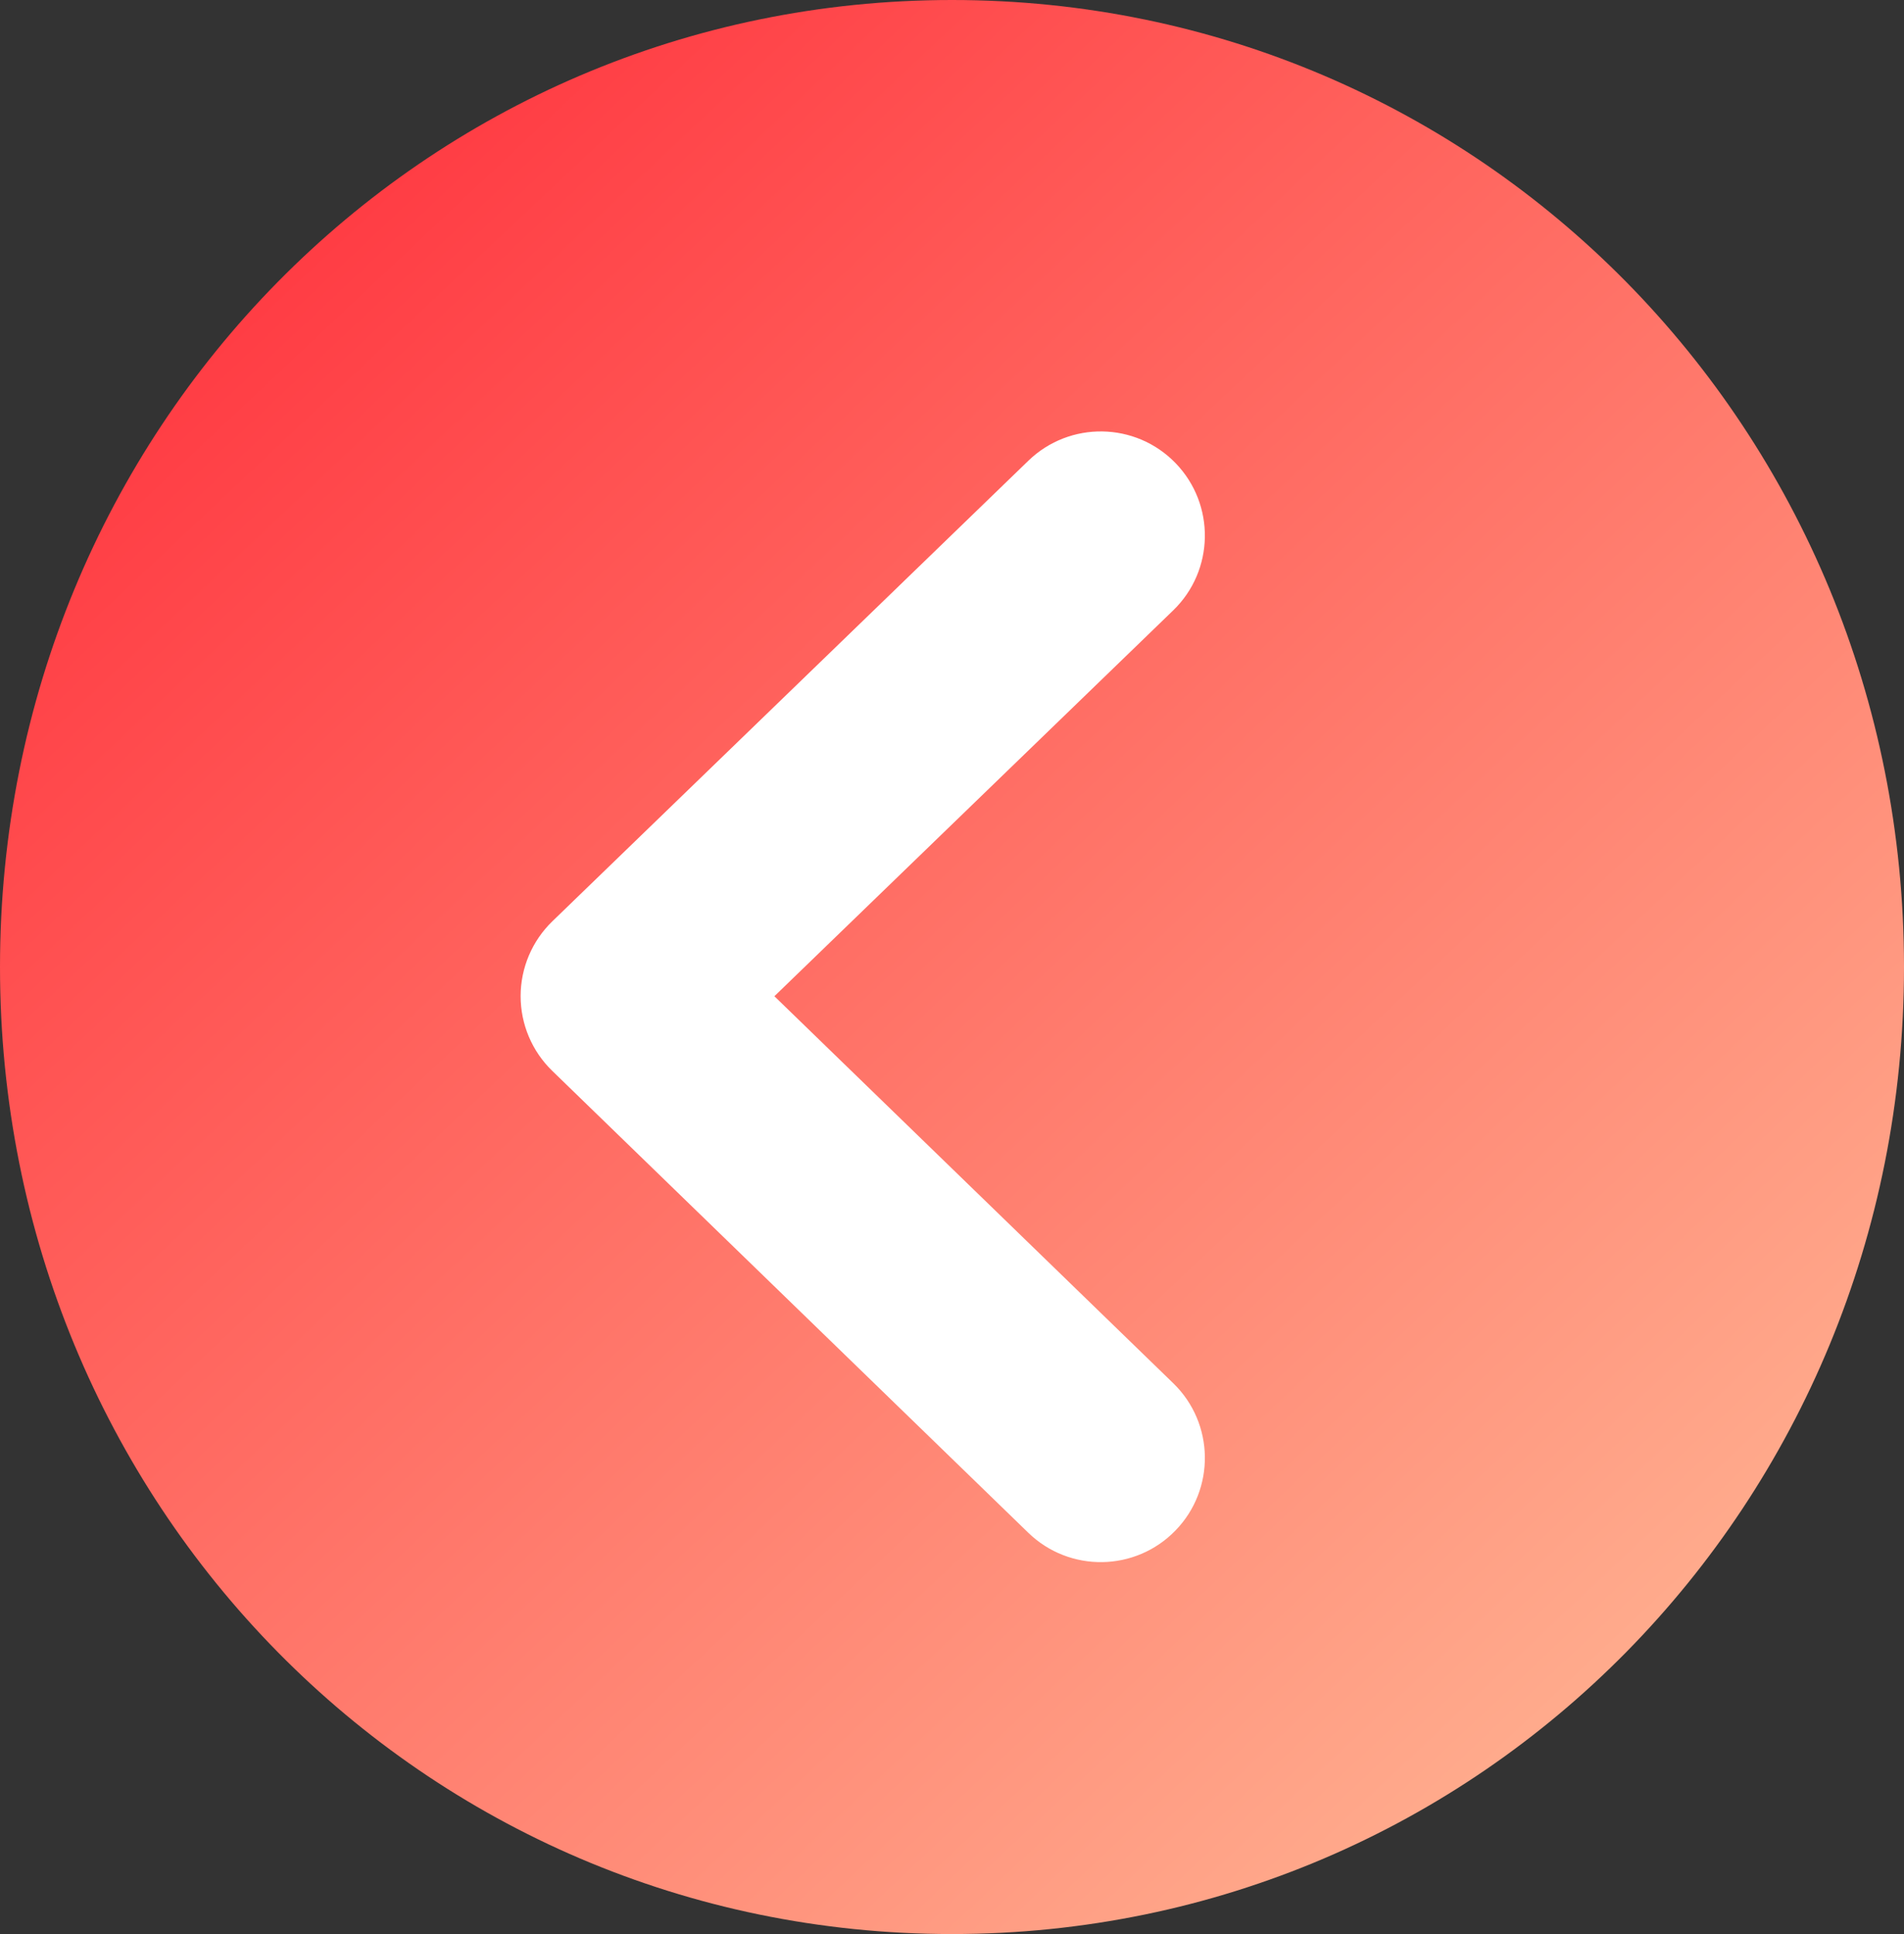
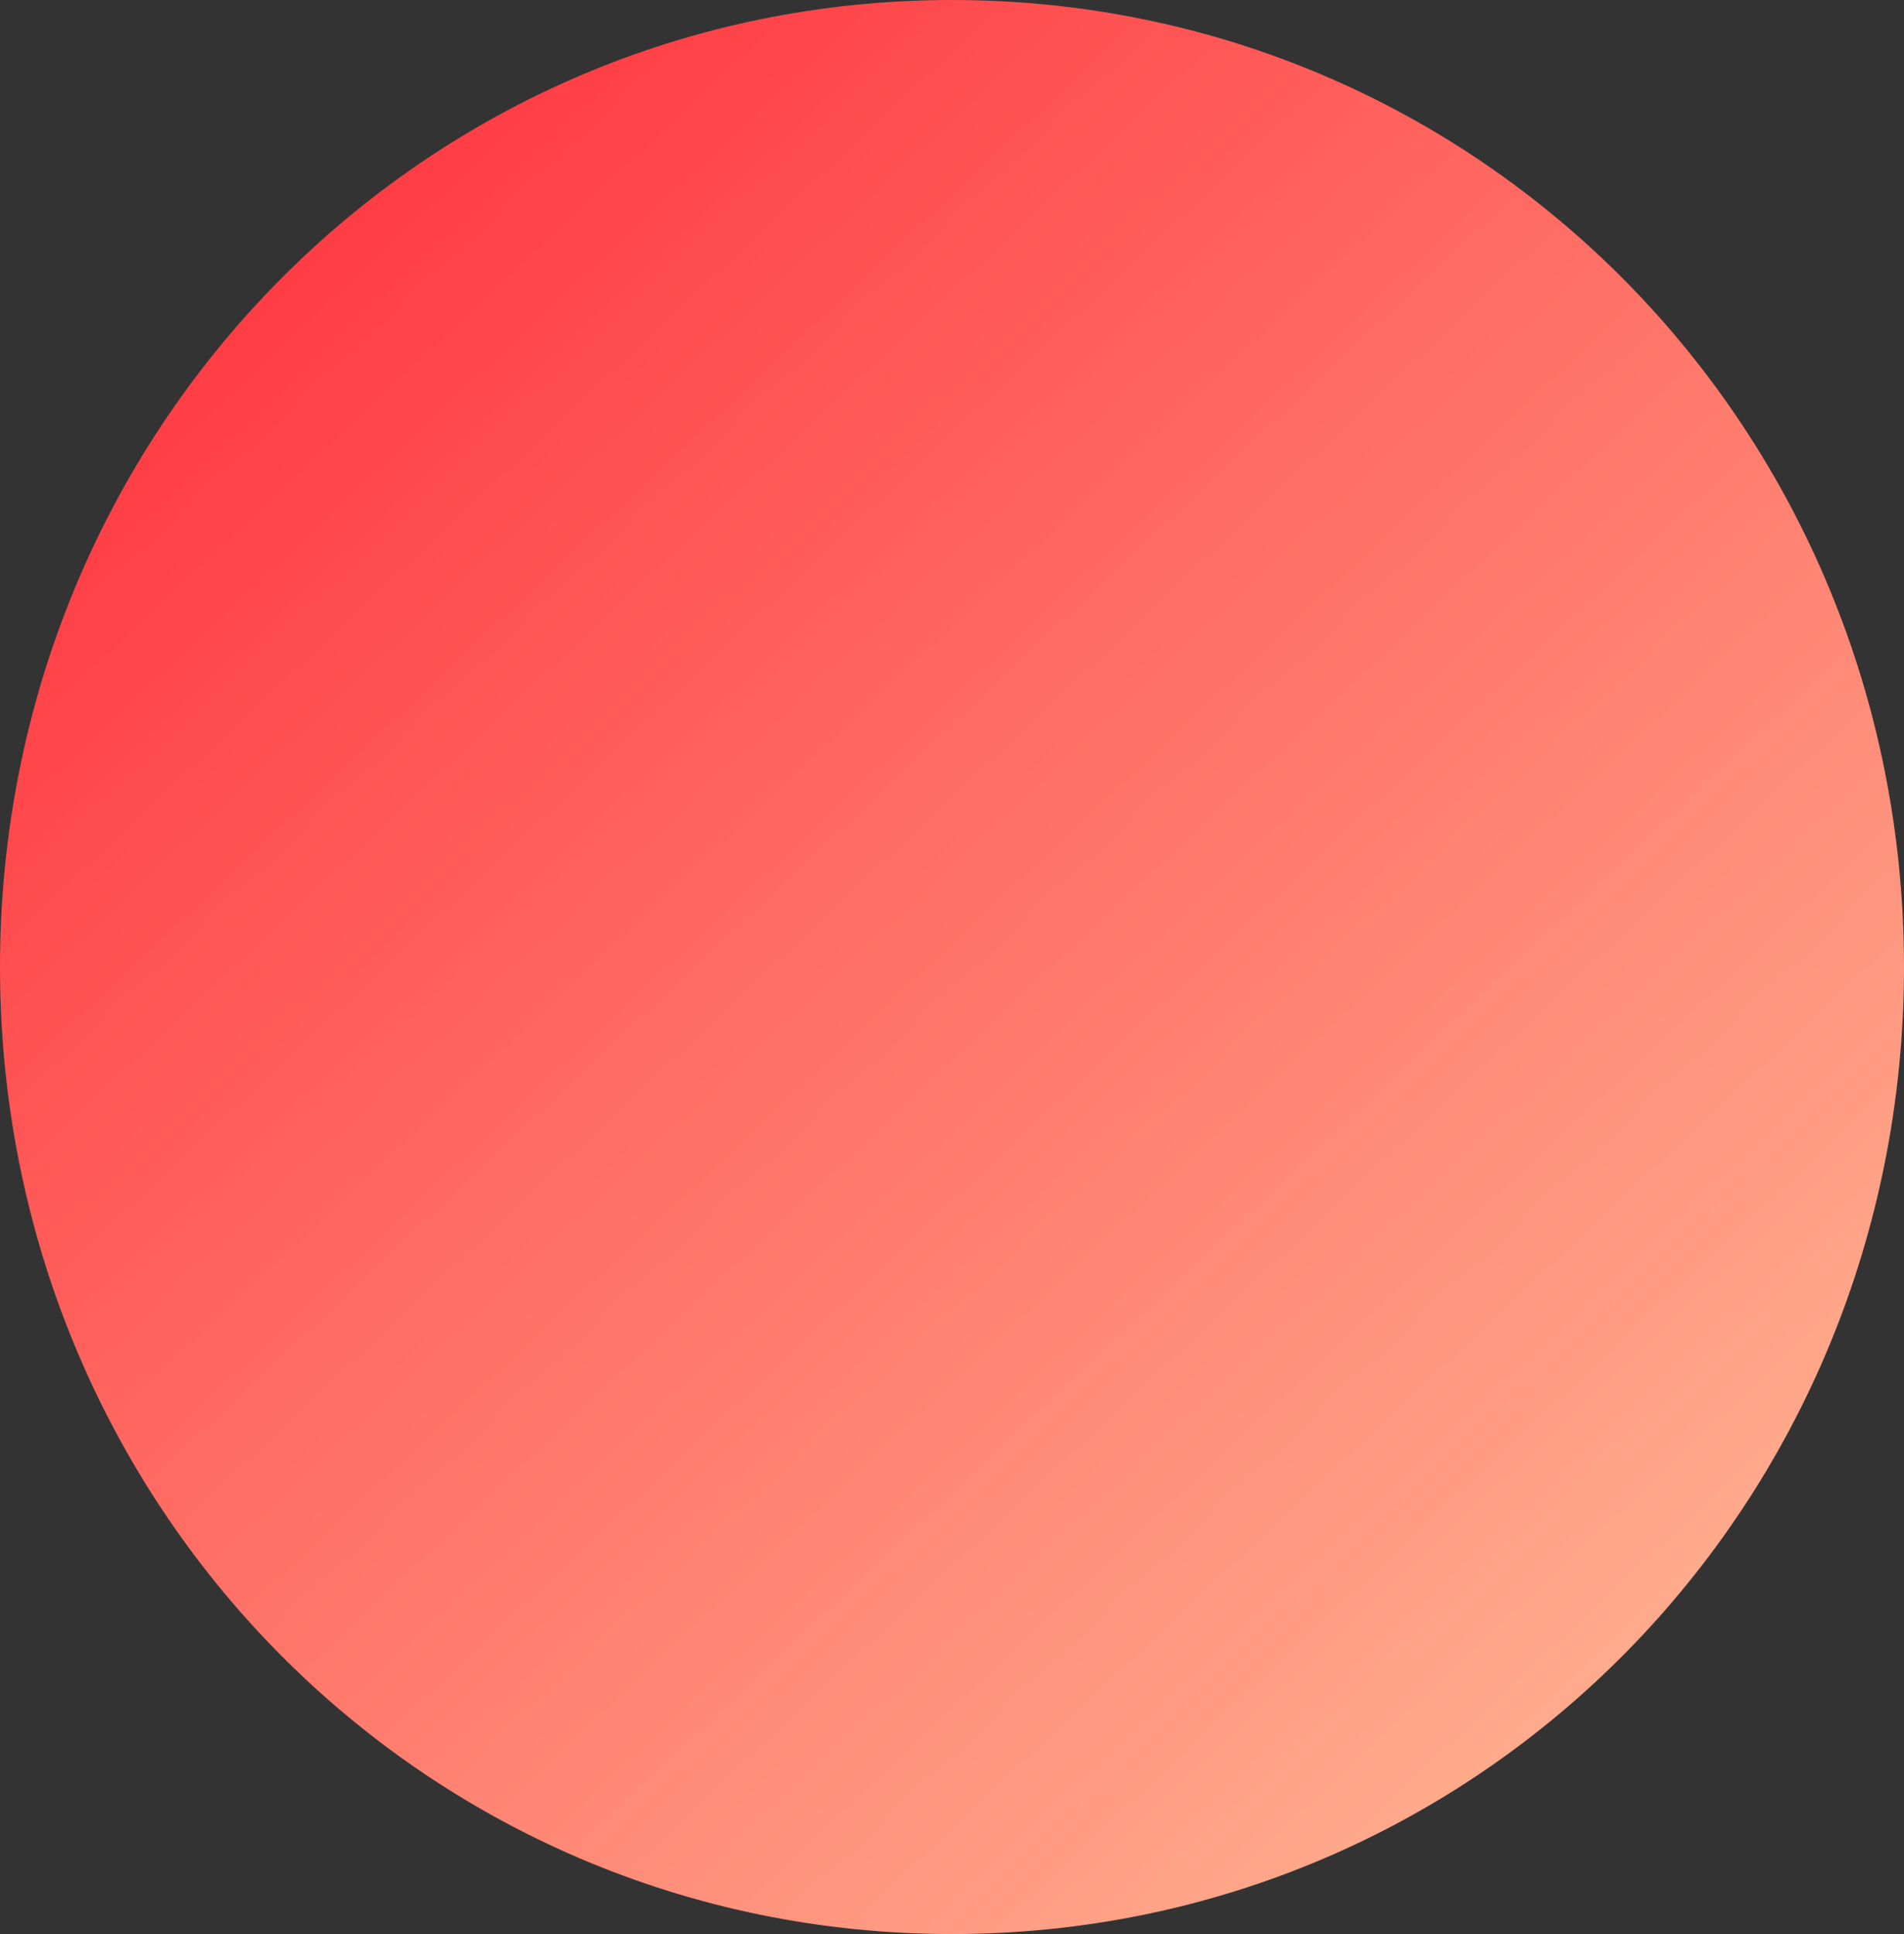
<svg xmlns="http://www.w3.org/2000/svg" width="64" height="65" viewBox="0 0 64 65" fill="none">
  <rect x="0" y="0" width="64" height="65" fill="#333333" stroke="none" />
  <path d="M5.17959e-06 32.5C6.75805e-06 14.444 14.222 -4.14685e-06 32 -2.59267e-06C49.778 -1.03848e-06 64 14.444 64 32.5C64 50.556 49.778 65 32 65C14.222 65 3.60112e-06 50.556 5.17959e-06 32.5Z" fill="url(#paint0_linear)" />
-   <path d="M21 33.478L18.567 30.963C17.886 31.622 17.501 32.528 17.5 33.476C17.499 34.423 17.883 35.331 18.563 35.99L21 33.478ZM34.563 51.512C35.95 52.858 38.166 52.825 39.512 51.437C40.858 50.05 40.825 47.834 39.437 46.488L34.563 51.512ZM39.434 20.515C40.823 19.172 40.859 16.956 39.516 15.566C38.172 14.177 35.956 14.14 34.566 15.485L39.434 20.515ZM18.563 35.99L34.563 51.512L39.437 46.488L23.437 30.966L18.563 35.99ZM23.433 35.994L39.434 20.515L34.566 15.485L18.567 30.963L23.433 35.994Z" fill="white" />
  <defs>
    <linearGradient id="paint0_linear" x1="-9.337" y1="15.996" x2="48.305" y2="77.232" gradientUnits="userSpaceOnUse">
      <stop stop-color="#FF2F3B" />
      <stop offset="1" stop-color="#FFBE99" />
    </linearGradient>
  </defs>
</svg>